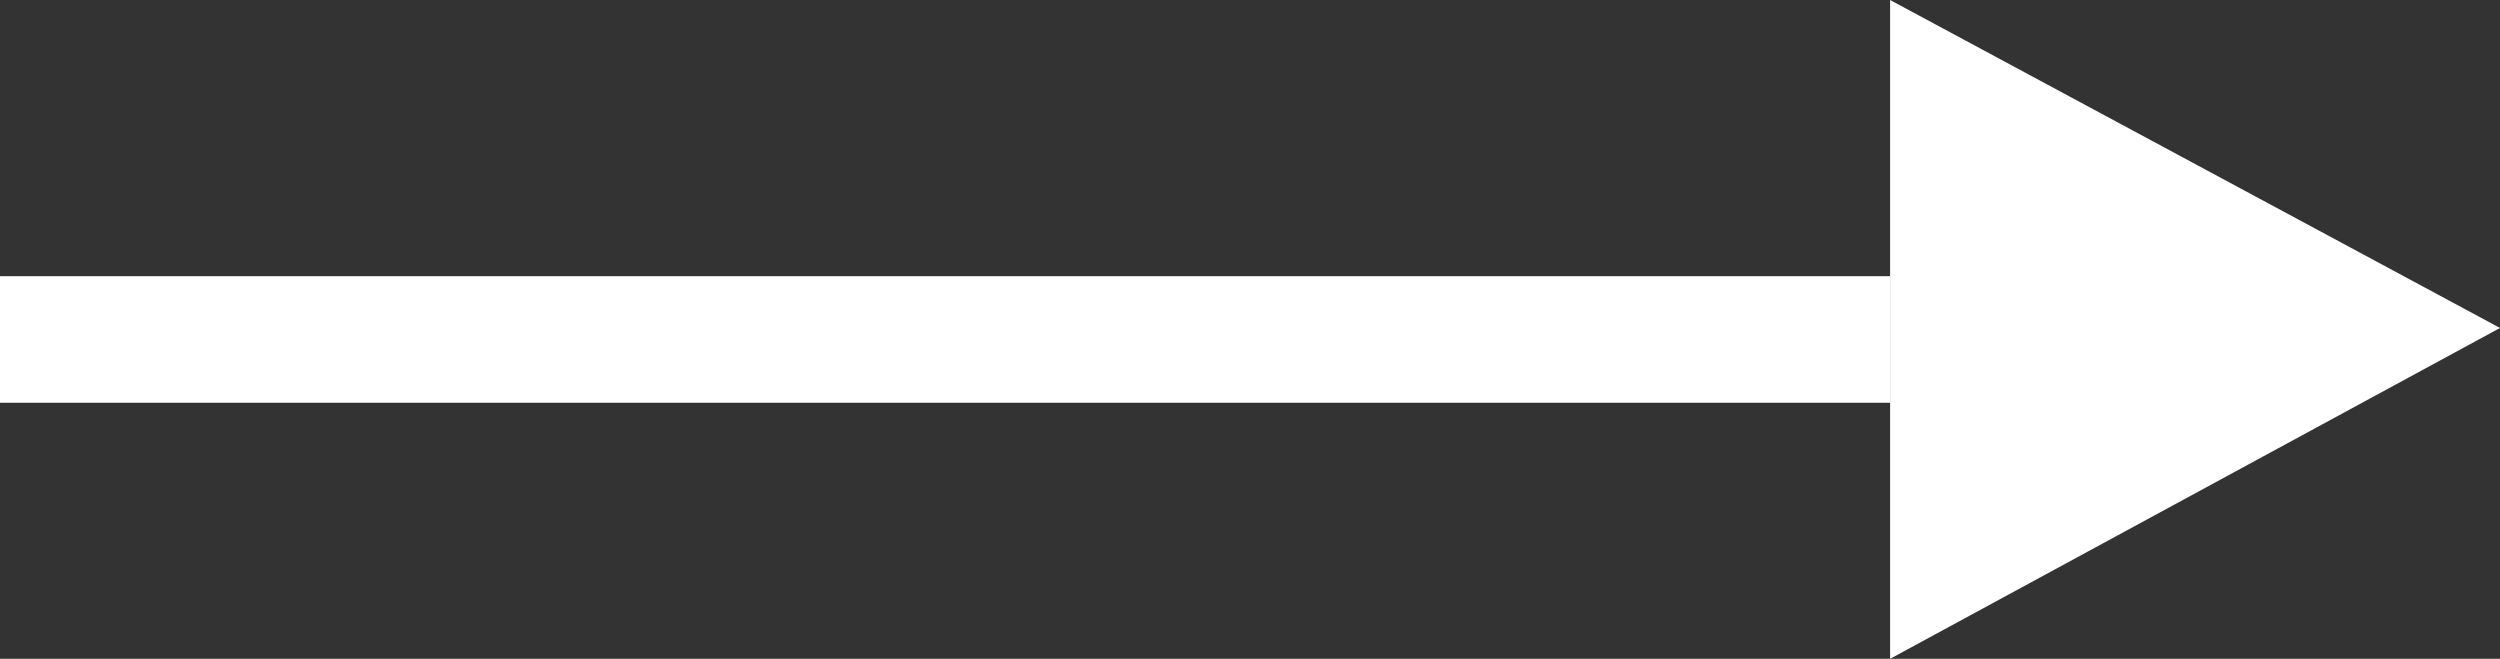
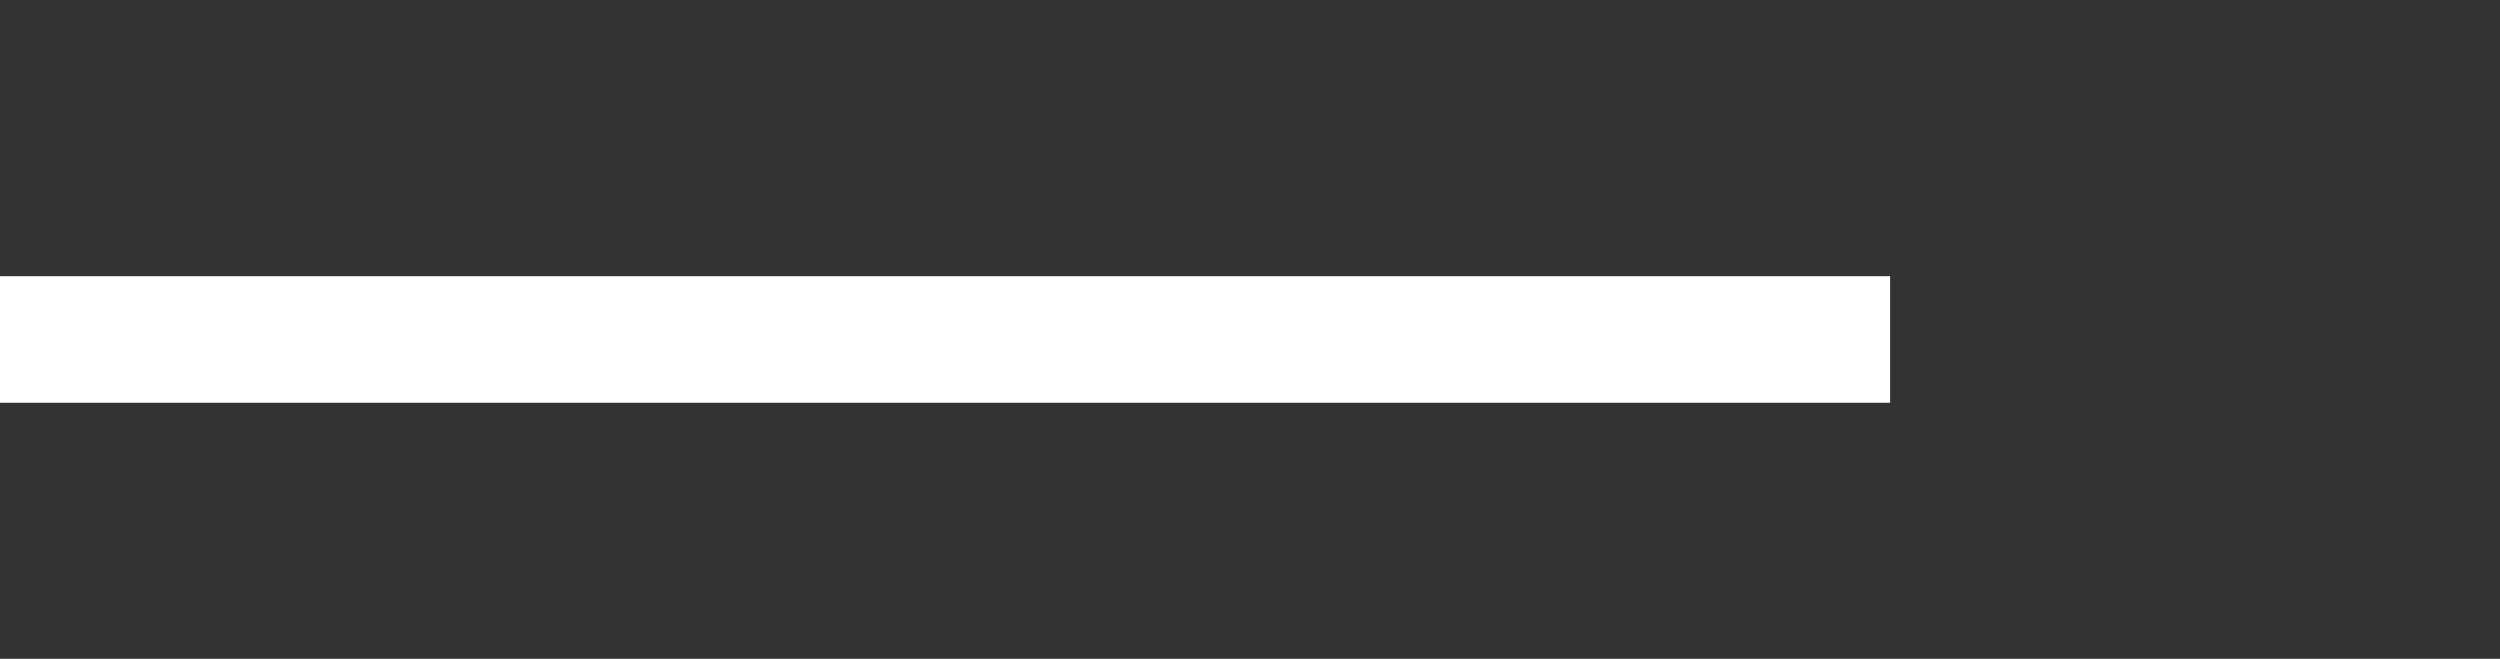
<svg xmlns="http://www.w3.org/2000/svg" version="1.1" id="Layer_1" x="0px" y="0px" viewBox="0 0 86.9 22.9" fill="#fff" style="enable-background:new 0 0 86.9 22.9;" xml:space="preserve">
  <rect x="0" y="0" width="86.9" height="22.9" fill="#333333" stroke="none" />
  <g>
    <rect x="0" y="9.6" width="65.7" height="4.4" />
-     <polygon points="65.7,0 65.7,22.9 86.9,11.4  " />
  </g>
</svg>